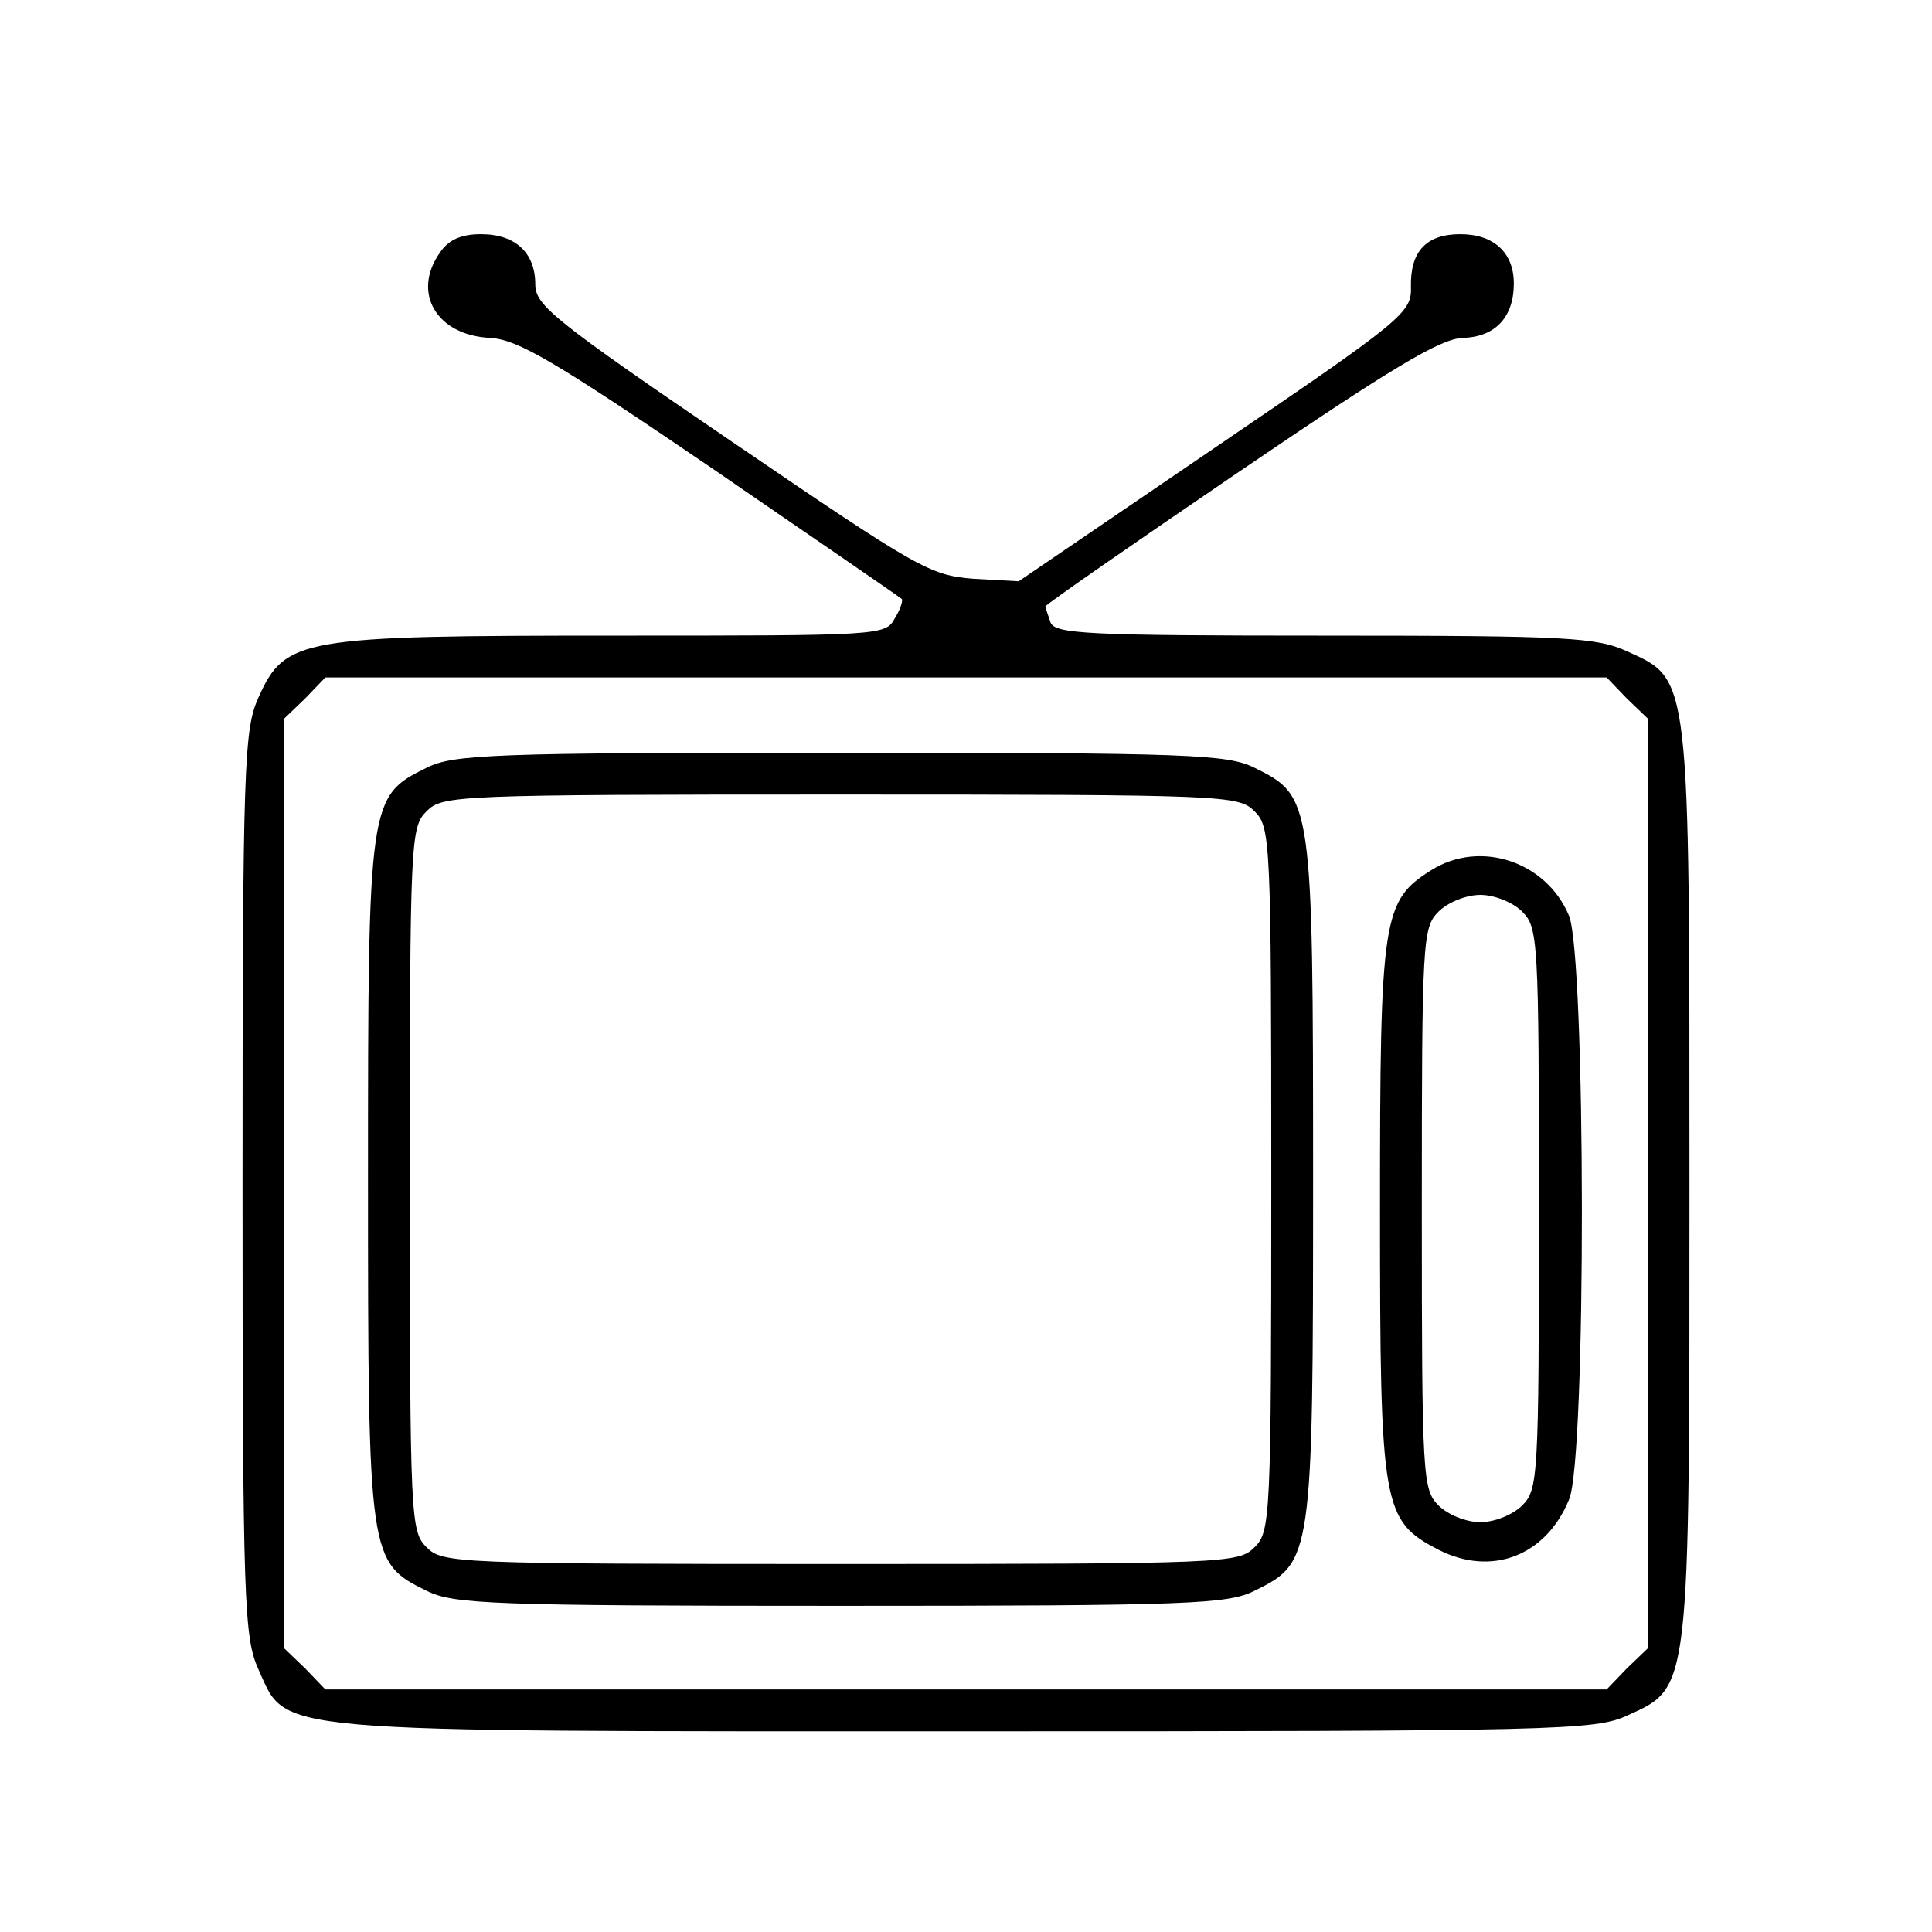
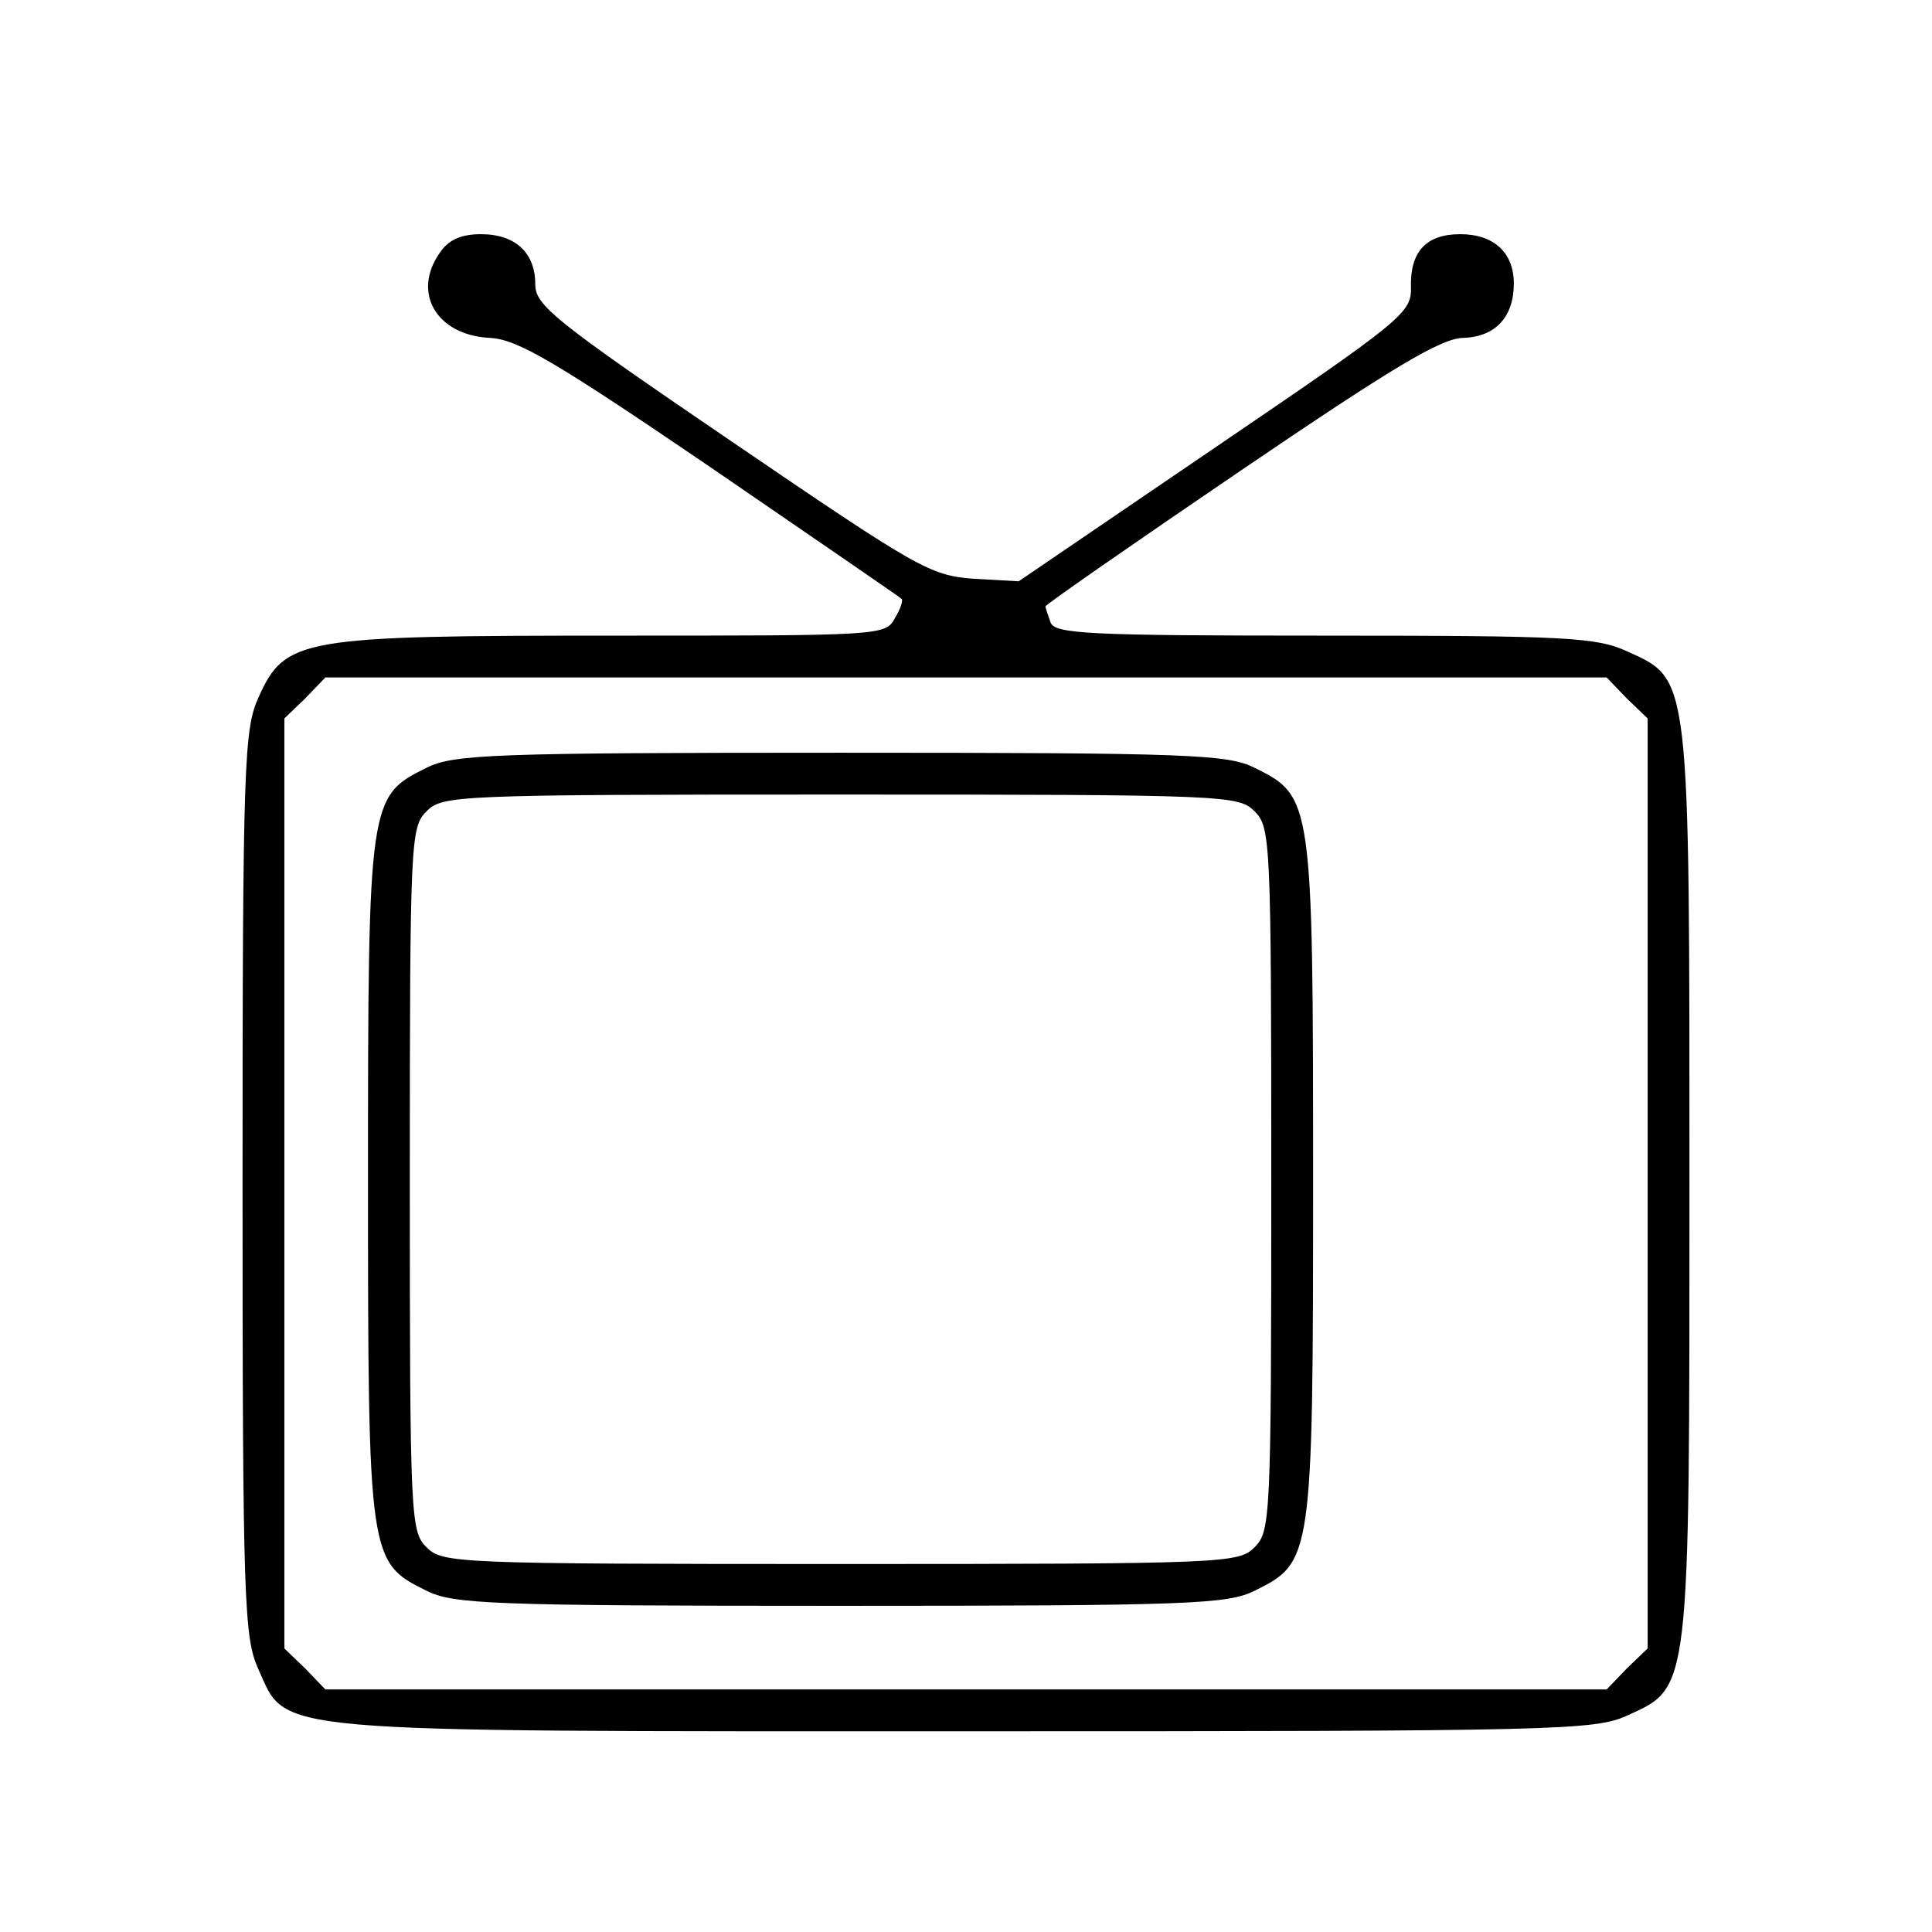
<svg xmlns="http://www.w3.org/2000/svg" version="1.0" width="231pt" height="231pt" viewBox="0 0 231 231" preserveAspectRatio="xMidYMid meet">
  <g transform="translate(0,231) scale(0.1,-0.1)" fill="#000000" stroke="none">
    <path d="M526 2008 c-34 -48 -4 -99 60 -102 33 -2 76 -27 264 -155 124 -85 226 -155 228 -157 2 -1 -1 -12 -8 -23 -11 -21 -16 -21 -335 -21 -377 0 -394 -3 -426 -74 -17 -38 -19 -76 -19 -581 0 -505 2 -543 19 -581 35 -77 1 -74 849 -74 707 0 749 1 788 19 75 34 74 26 74 636 0 610 1 602 -74 636 -37 17 -71 19 -362 19 -284 0 -323 2 -328 16 -3 9 -6 17 -6 19 0 2 105 75 233 162 181 123 239 158 266 159 39 1 61 25 61 65 0 37 -24 59 -64 59 -41 0 -60 -21 -59 -63 1 -31 -9 -39 -234 -192 l-235 -160 -54 3 c-52 4 -66 12 -289 164 -213 145 -235 163 -235 188 0 38 -24 60 -65 60 -24 0 -39 -7 -49 -22z m1419 -533 l25 -24 0 -556 0 -556 -25 -24 -24 -25 -766 0 -766 0 -24 25 -25 24 0 556 0 556 25 24 24 25 766 0 766 0 24 -25z" />
    <path d="M510 1392 c-69 -34 -70 -38 -70 -492 0 -454 1 -458 70 -492 32 -16 77 -18 495 -18 418 0 463 2 495 18 69 34 70 38 70 492 0 454 -1 458 -70 492 -32 16 -77 18 -495 18 -418 0 -463 -2 -495 -18z m990 -52 c19 -19 20 -33 20 -440 0 -407 -1 -421 -20 -440 -19 -19 -33 -20 -495 -20 -462 0 -476 1 -495 20 -19 19 -20 33 -20 440 0 407 1 421 20 440 19 19 33 20 495 20 462 0 476 -1 495 -20z" />
-     <path d="M1712 1270 c-59 -37 -62 -55 -62 -407 0 -357 3 -371 70 -406 63 -32 128 -8 156 60 21 48 20 649 0 698 -27 65 -106 91 -164 55z m108 -50 c19 -19 20 -33 20 -355 0 -322 -1 -336 -20 -355 -11 -11 -33 -20 -50 -20 -17 0 -39 9 -50 20 -19 19 -20 33 -20 355 0 322 1 336 20 355 11 11 33 20 50 20 17 0 39 -9 50 -20z" />
  </g>
</svg>